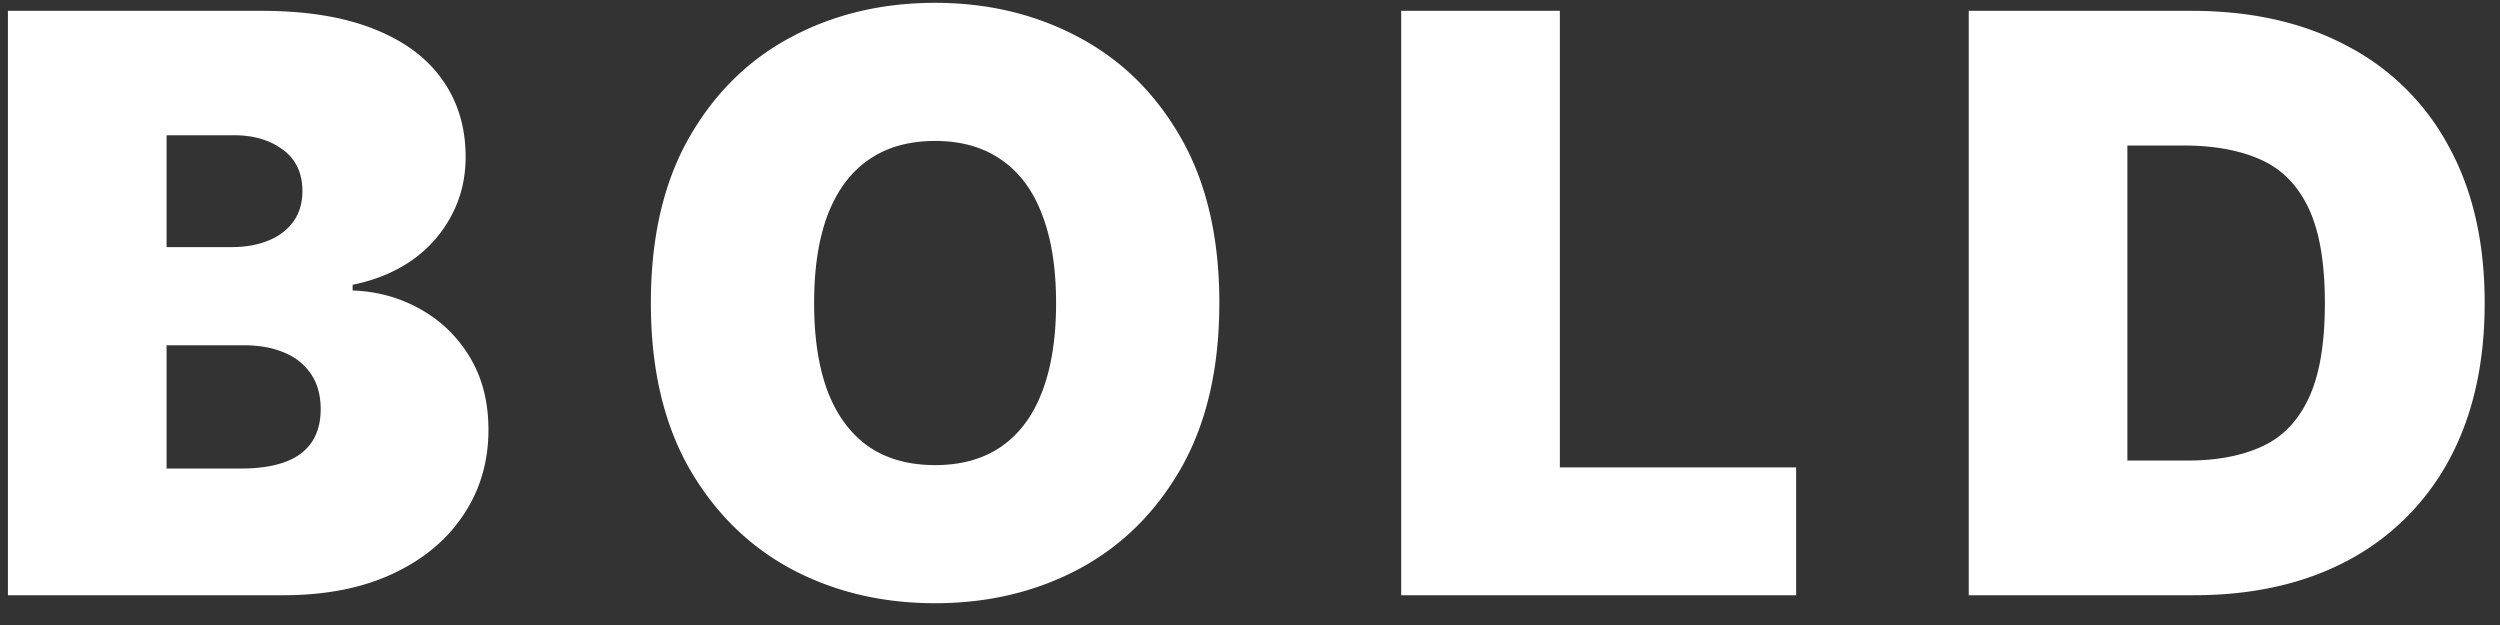
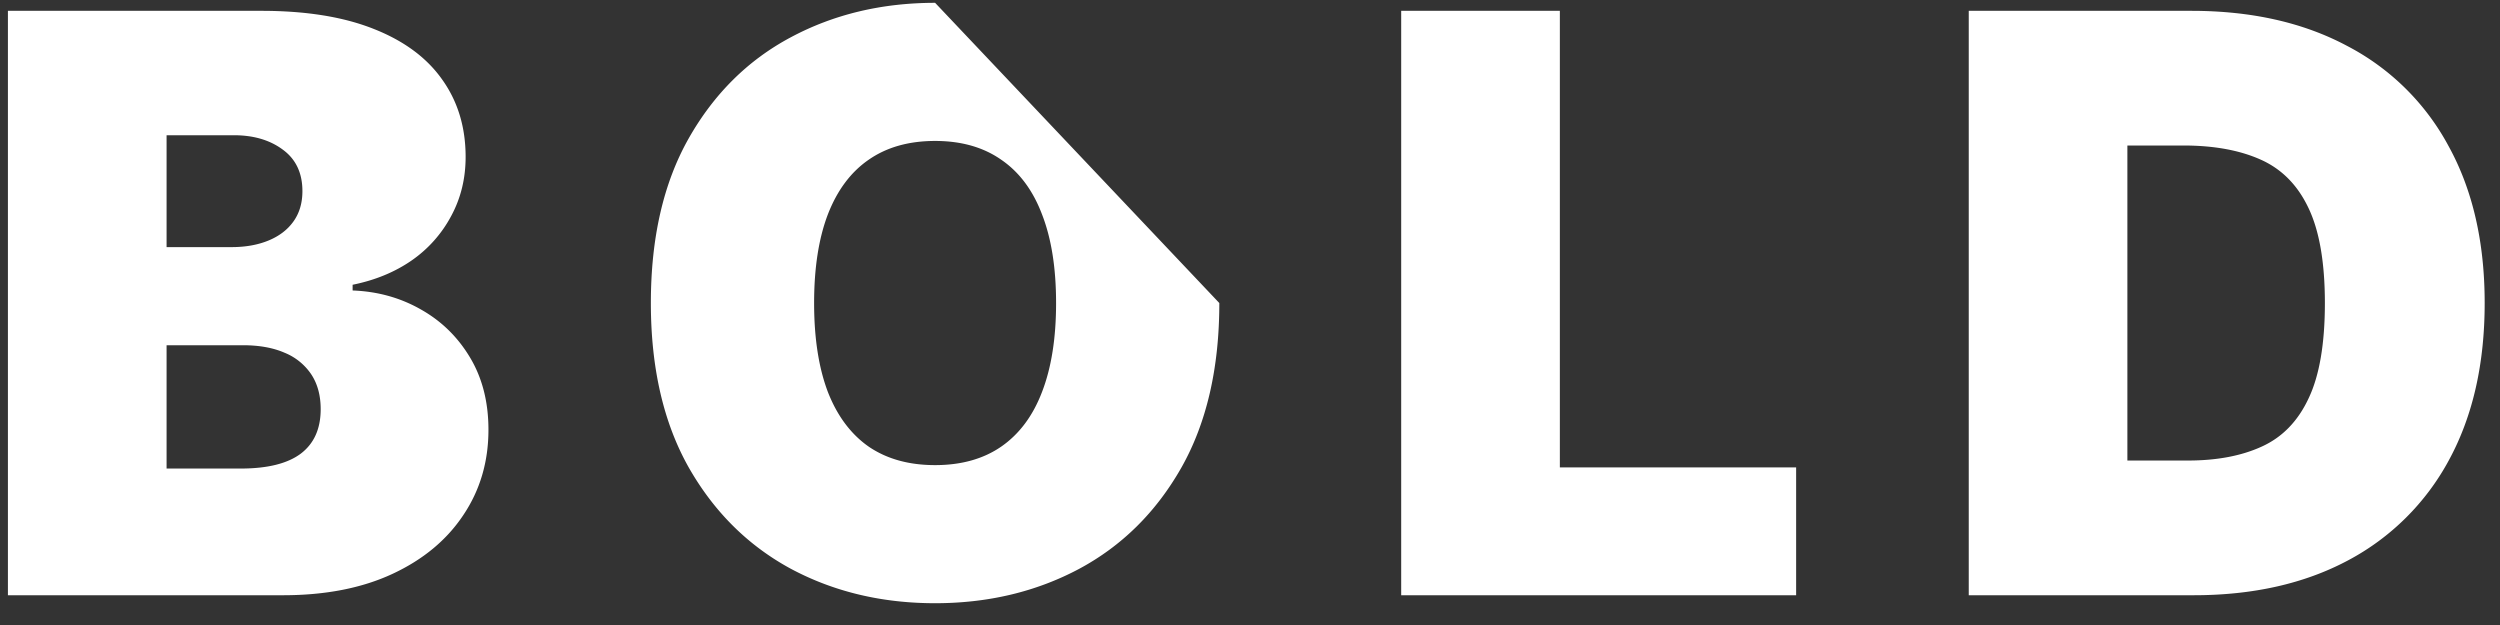
<svg xmlns="http://www.w3.org/2000/svg" width="84" height="21" fill="none">
  <rect width="100%" height="100%" fill="#333333" stroke="none" />
-   <path d="M.266 20V.364H8.78c1.496 0 2.752.201 3.768.604 1.023.402 1.793.971 2.31 1.706.525.735.787 1.602.787 2.599 0 .722-.16 1.38-.48 1.975a4.232 4.232 0 0 1-1.323 1.496c-.569.396-1.233.67-1.994.824v.192c.844.032 1.61.246 2.301.642.69.39 1.24.93 1.65 1.62.408.685.613 1.49.613 2.417 0 1.074-.281 2.03-.844 2.867-.556.837-1.348 1.495-2.378 1.975-1.029.48-2.256.719-3.681.719H.266Zm5.33-4.257H8.09c.895 0 1.567-.166 2.014-.499.447-.338.671-.837.671-1.495 0-.46-.105-.85-.316-1.17a1.973 1.973 0 0 0-.902-.729c-.383-.166-.846-.25-1.39-.25h-2.57v4.143Zm0-7.44h2.187c.466 0 .879-.074 1.237-.221.357-.147.636-.358.834-.633.204-.281.307-.623.307-1.026 0-.607-.218-1.07-.652-1.39-.435-.326-.985-.489-1.65-.489H5.597v3.759Zm35.373 1.879c0 2.186-.426 4.03-1.276 5.532-.85 1.496-1.997 2.63-3.442 3.404-1.444.767-3.055 1.15-4.832 1.15-1.79 0-3.407-.386-4.852-1.16-1.438-.78-2.582-1.917-3.432-3.413-.844-1.502-1.266-3.34-1.266-5.513 0-2.186.422-4.027 1.266-5.523.85-1.502 1.994-2.637 3.432-3.404C28.012.482 29.63.095 31.42.095c1.777 0 3.388.387 4.832 1.16 1.445.767 2.592 1.902 3.442 3.404.85 1.496 1.276 3.337 1.276 5.523Zm-5.485 0c0-1.176-.157-2.167-.47-2.972-.306-.812-.764-1.426-1.37-1.841-.602-.422-1.343-.633-2.225-.633-.882 0-1.627.21-2.234.633-.601.415-1.058 1.029-1.371 1.84-.307.806-.46 1.797-.46 2.973s.153 2.17.46 2.982c.313.805.77 1.419 1.37 1.84.608.416 1.353.624 2.235.624.882 0 1.623-.208 2.224-.623.608-.422 1.065-1.036 1.371-1.841.313-.812.47-1.806.47-2.982ZM47.08 20V.364h5.331v15.34h7.939V20H47.08Zm26.625 0H66.15V.364h7.478c2.02 0 3.765.393 5.236 1.179a8.122 8.122 0 0 1 3.413 3.375c.805 1.464 1.208 3.218 1.208 5.264 0 2.045-.4 3.803-1.198 5.273a8.225 8.225 0 0 1-3.395 3.375C77.43 19.61 75.7 20 73.705 20Zm-2.224-4.526h2.032c.972 0 1.8-.156 2.484-.47.69-.313 1.214-.853 1.572-1.62.365-.767.547-1.834.547-3.202 0-1.368-.186-2.436-.556-3.203-.365-.767-.902-1.307-1.611-1.62-.703-.313-1.566-.47-2.589-.47h-1.88v10.585Z" fill="#fff" />
+   <path d="M.266 20V.364H8.78c1.496 0 2.752.201 3.768.604 1.023.402 1.793.971 2.31 1.706.525.735.787 1.602.787 2.599 0 .722-.16 1.38-.48 1.975a4.232 4.232 0 0 1-1.323 1.496c-.569.396-1.233.67-1.994.824v.192c.844.032 1.61.246 2.301.642.69.39 1.24.93 1.65 1.62.408.685.613 1.49.613 2.417 0 1.074-.281 2.03-.844 2.867-.556.837-1.348 1.495-2.378 1.975-1.029.48-2.256.719-3.681.719H.266Zm5.33-4.257H8.09c.895 0 1.567-.166 2.014-.499.447-.338.671-.837.671-1.495 0-.46-.105-.85-.316-1.17a1.973 1.973 0 0 0-.902-.729c-.383-.166-.846-.25-1.39-.25h-2.57v4.143Zm0-7.44h2.187c.466 0 .879-.074 1.237-.221.357-.147.636-.358.834-.633.204-.281.307-.623.307-1.026 0-.607-.218-1.07-.652-1.39-.435-.326-.985-.489-1.65-.489H5.597v3.759Zm35.373 1.879c0 2.186-.426 4.03-1.276 5.532-.85 1.496-1.997 2.63-3.442 3.404-1.444.767-3.055 1.15-4.832 1.15-1.79 0-3.407-.386-4.852-1.16-1.438-.78-2.582-1.917-3.432-3.413-.844-1.502-1.266-3.34-1.266-5.513 0-2.186.422-4.027 1.266-5.523.85-1.502 1.994-2.637 3.432-3.404C28.012.482 29.63.095 31.42.095Zm-5.485 0c0-1.176-.157-2.167-.47-2.972-.306-.812-.764-1.426-1.37-1.841-.602-.422-1.343-.633-2.225-.633-.882 0-1.627.21-2.234.633-.601.415-1.058 1.029-1.371 1.84-.307.806-.46 1.797-.46 2.973s.153 2.17.46 2.982c.313.805.77 1.419 1.37 1.84.608.416 1.353.624 2.235.624.882 0 1.623-.208 2.224-.623.608-.422 1.065-1.036 1.371-1.841.313-.812.47-1.806.47-2.982ZM47.08 20V.364h5.331v15.34h7.939V20H47.08Zm26.625 0H66.15V.364h7.478c2.02 0 3.765.393 5.236 1.179a8.122 8.122 0 0 1 3.413 3.375c.805 1.464 1.208 3.218 1.208 5.264 0 2.045-.4 3.803-1.198 5.273a8.225 8.225 0 0 1-3.395 3.375C77.43 19.61 75.7 20 73.705 20Zm-2.224-4.526h2.032c.972 0 1.8-.156 2.484-.47.69-.313 1.214-.853 1.572-1.62.365-.767.547-1.834.547-3.202 0-1.368-.186-2.436-.556-3.203-.365-.767-.902-1.307-1.611-1.62-.703-.313-1.566-.47-2.589-.47h-1.88v10.585Z" fill="#fff" />
</svg>